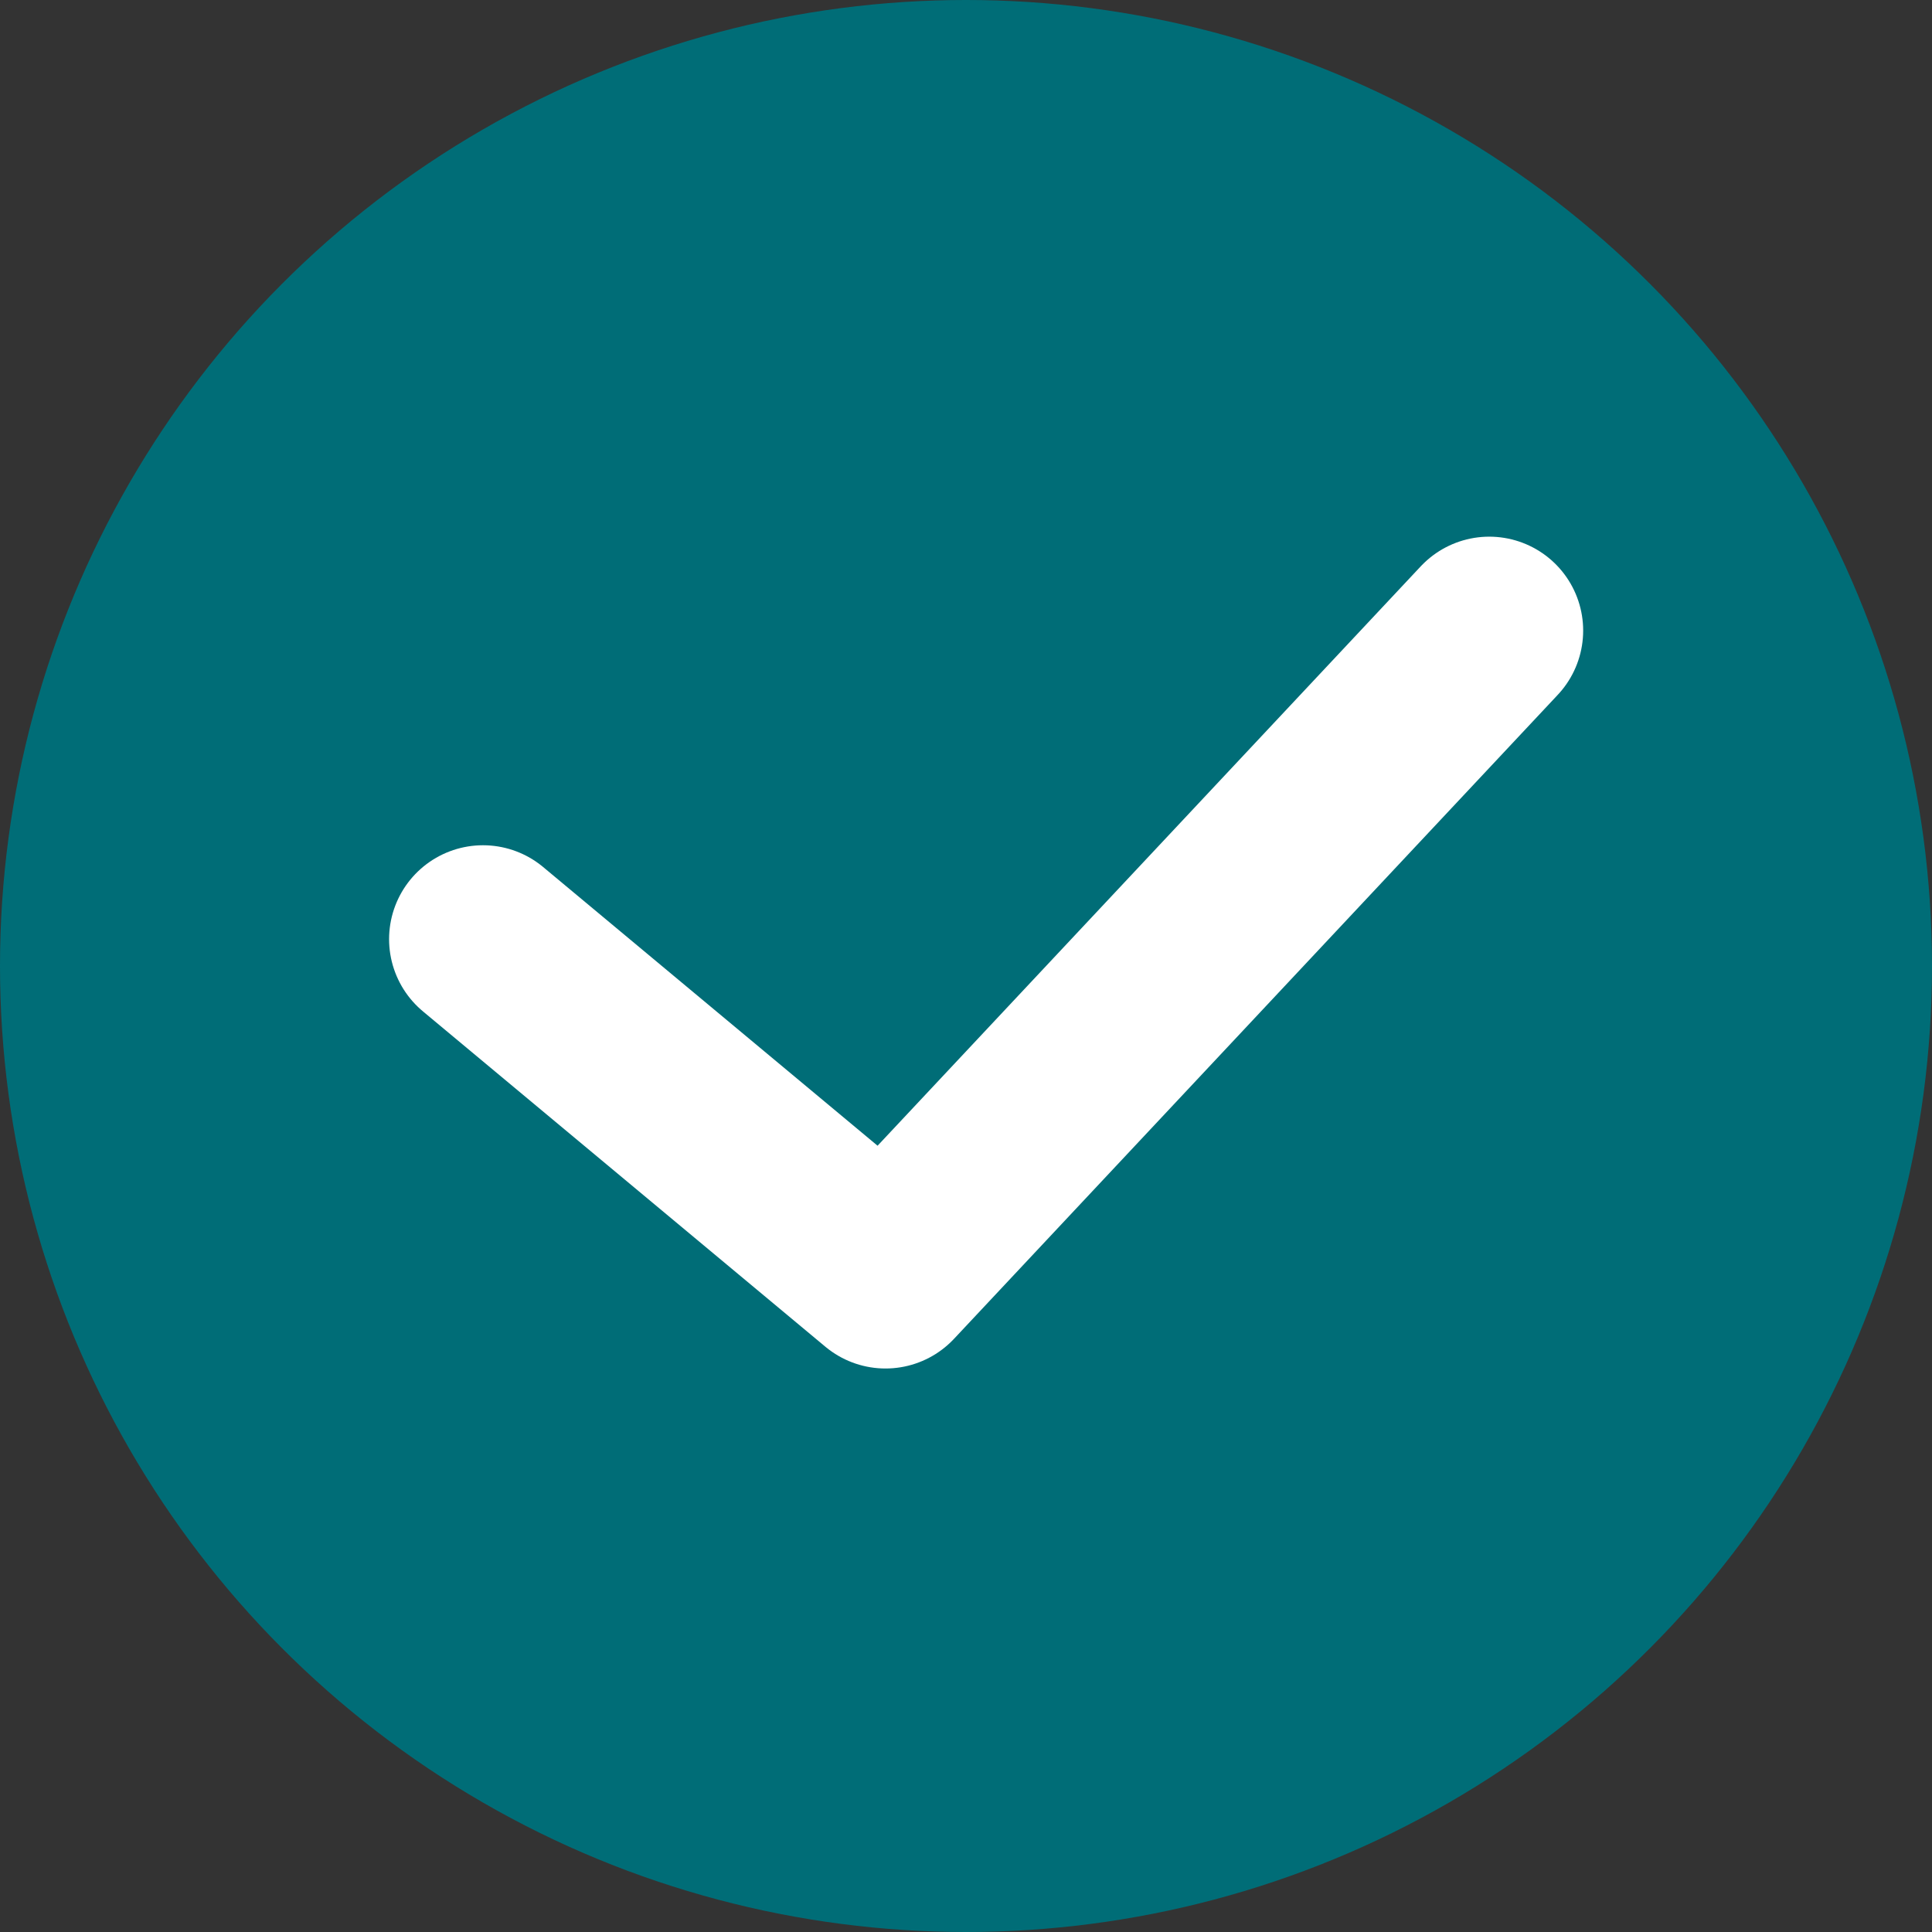
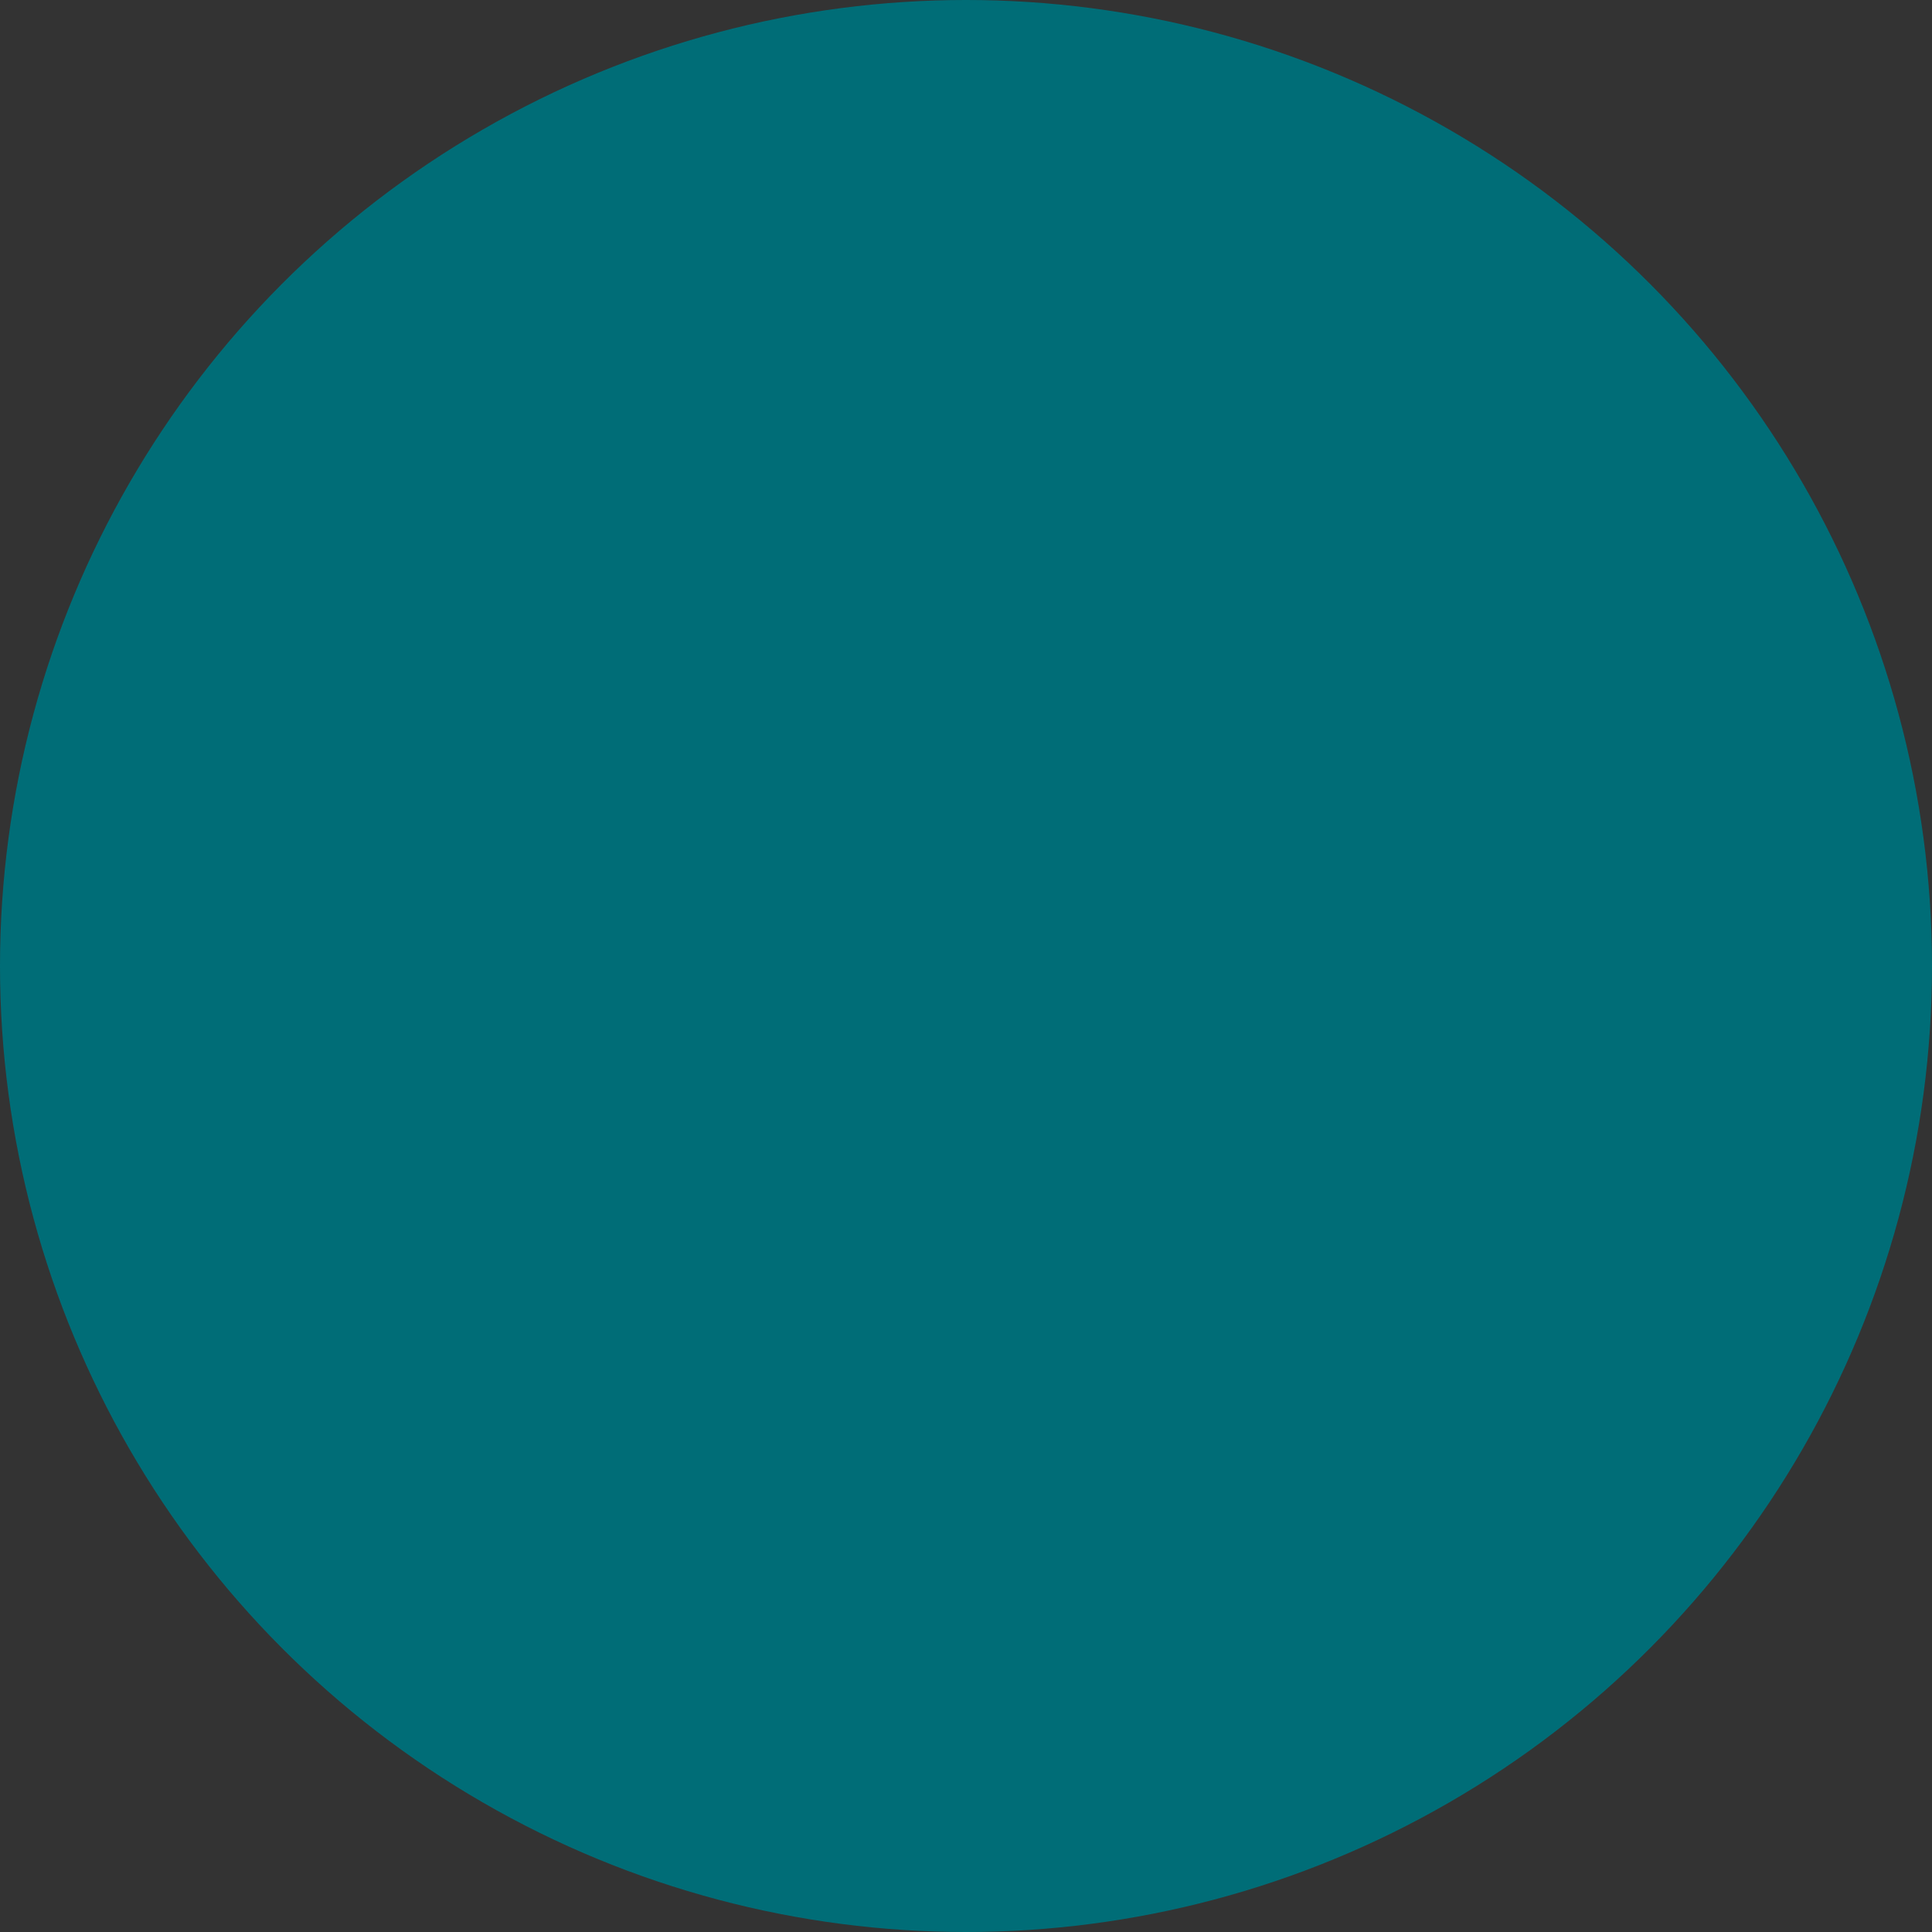
<svg xmlns="http://www.w3.org/2000/svg" width="72" height="72" viewBox="0 0 72 72" fill="none">
  <rect x="0" y="0" width="72" height="72" fill="#333333" stroke="none" />
  <circle cx="36" cy="36" r="36" fill="#006D77" />
-   <path d="M18 35L33 47.5L55.5 23.5" stroke="white" stroke-width="7" stroke-linecap="round" stroke-linejoin="round" />
</svg>